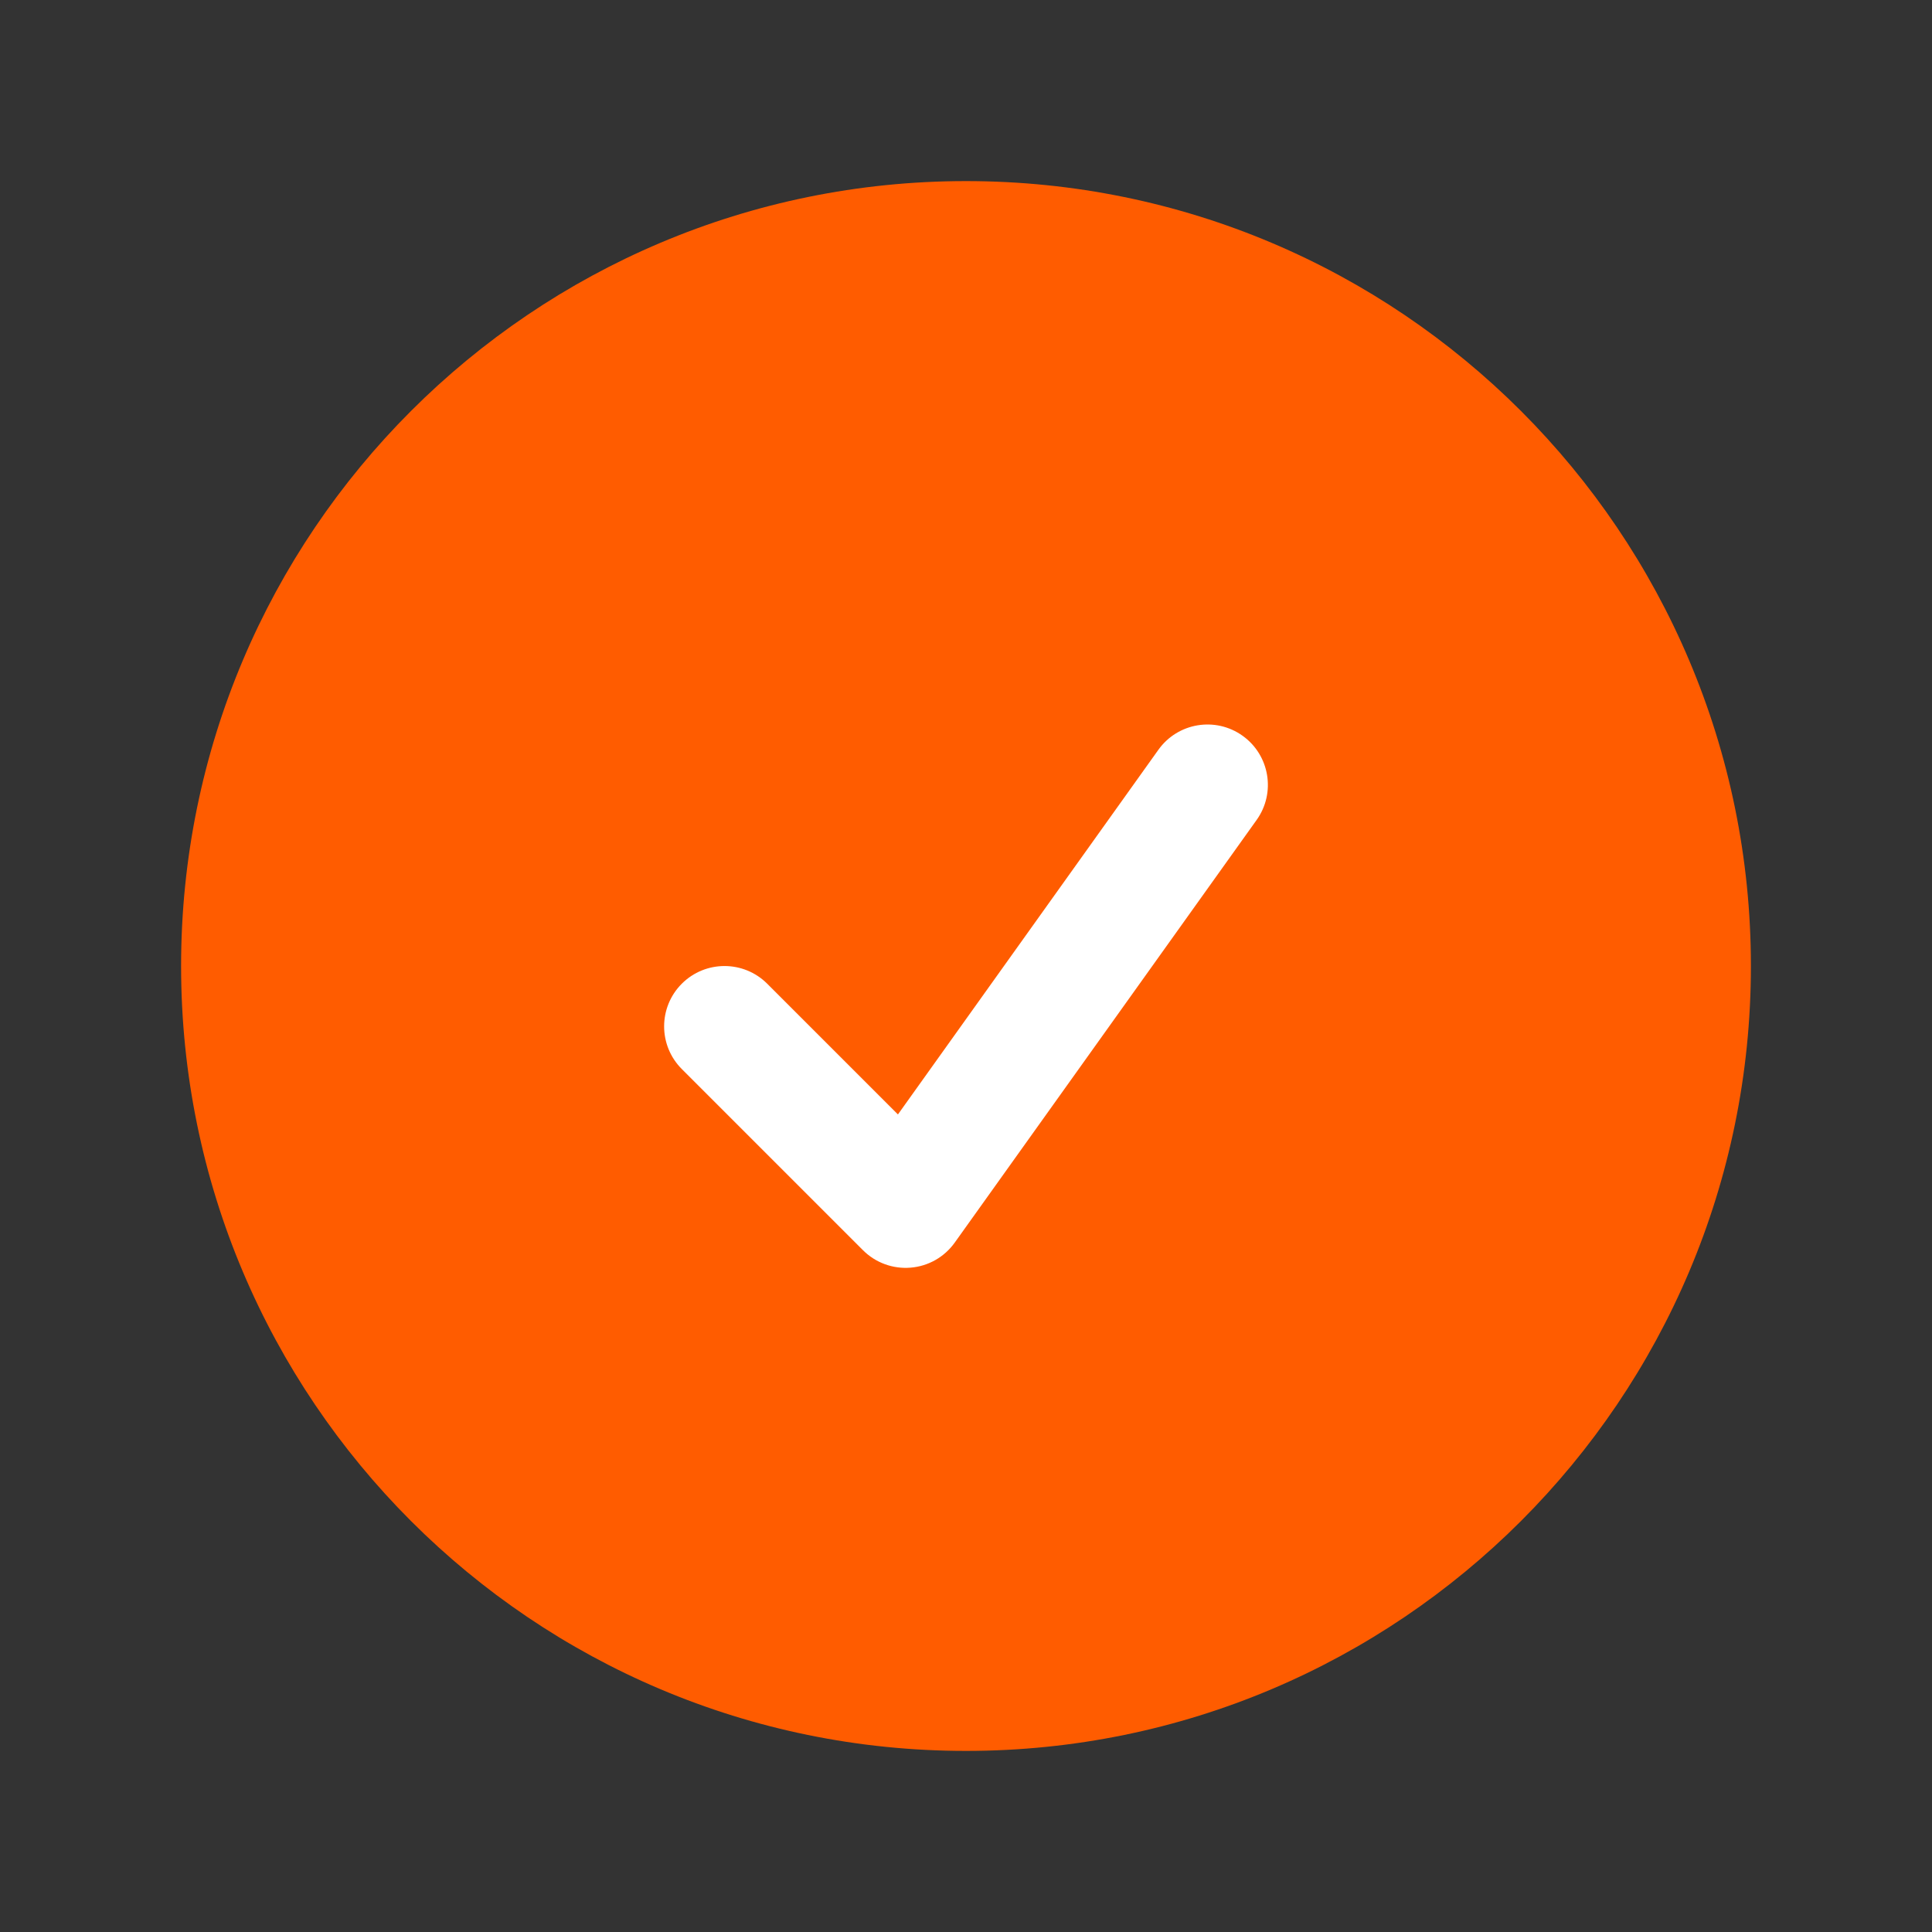
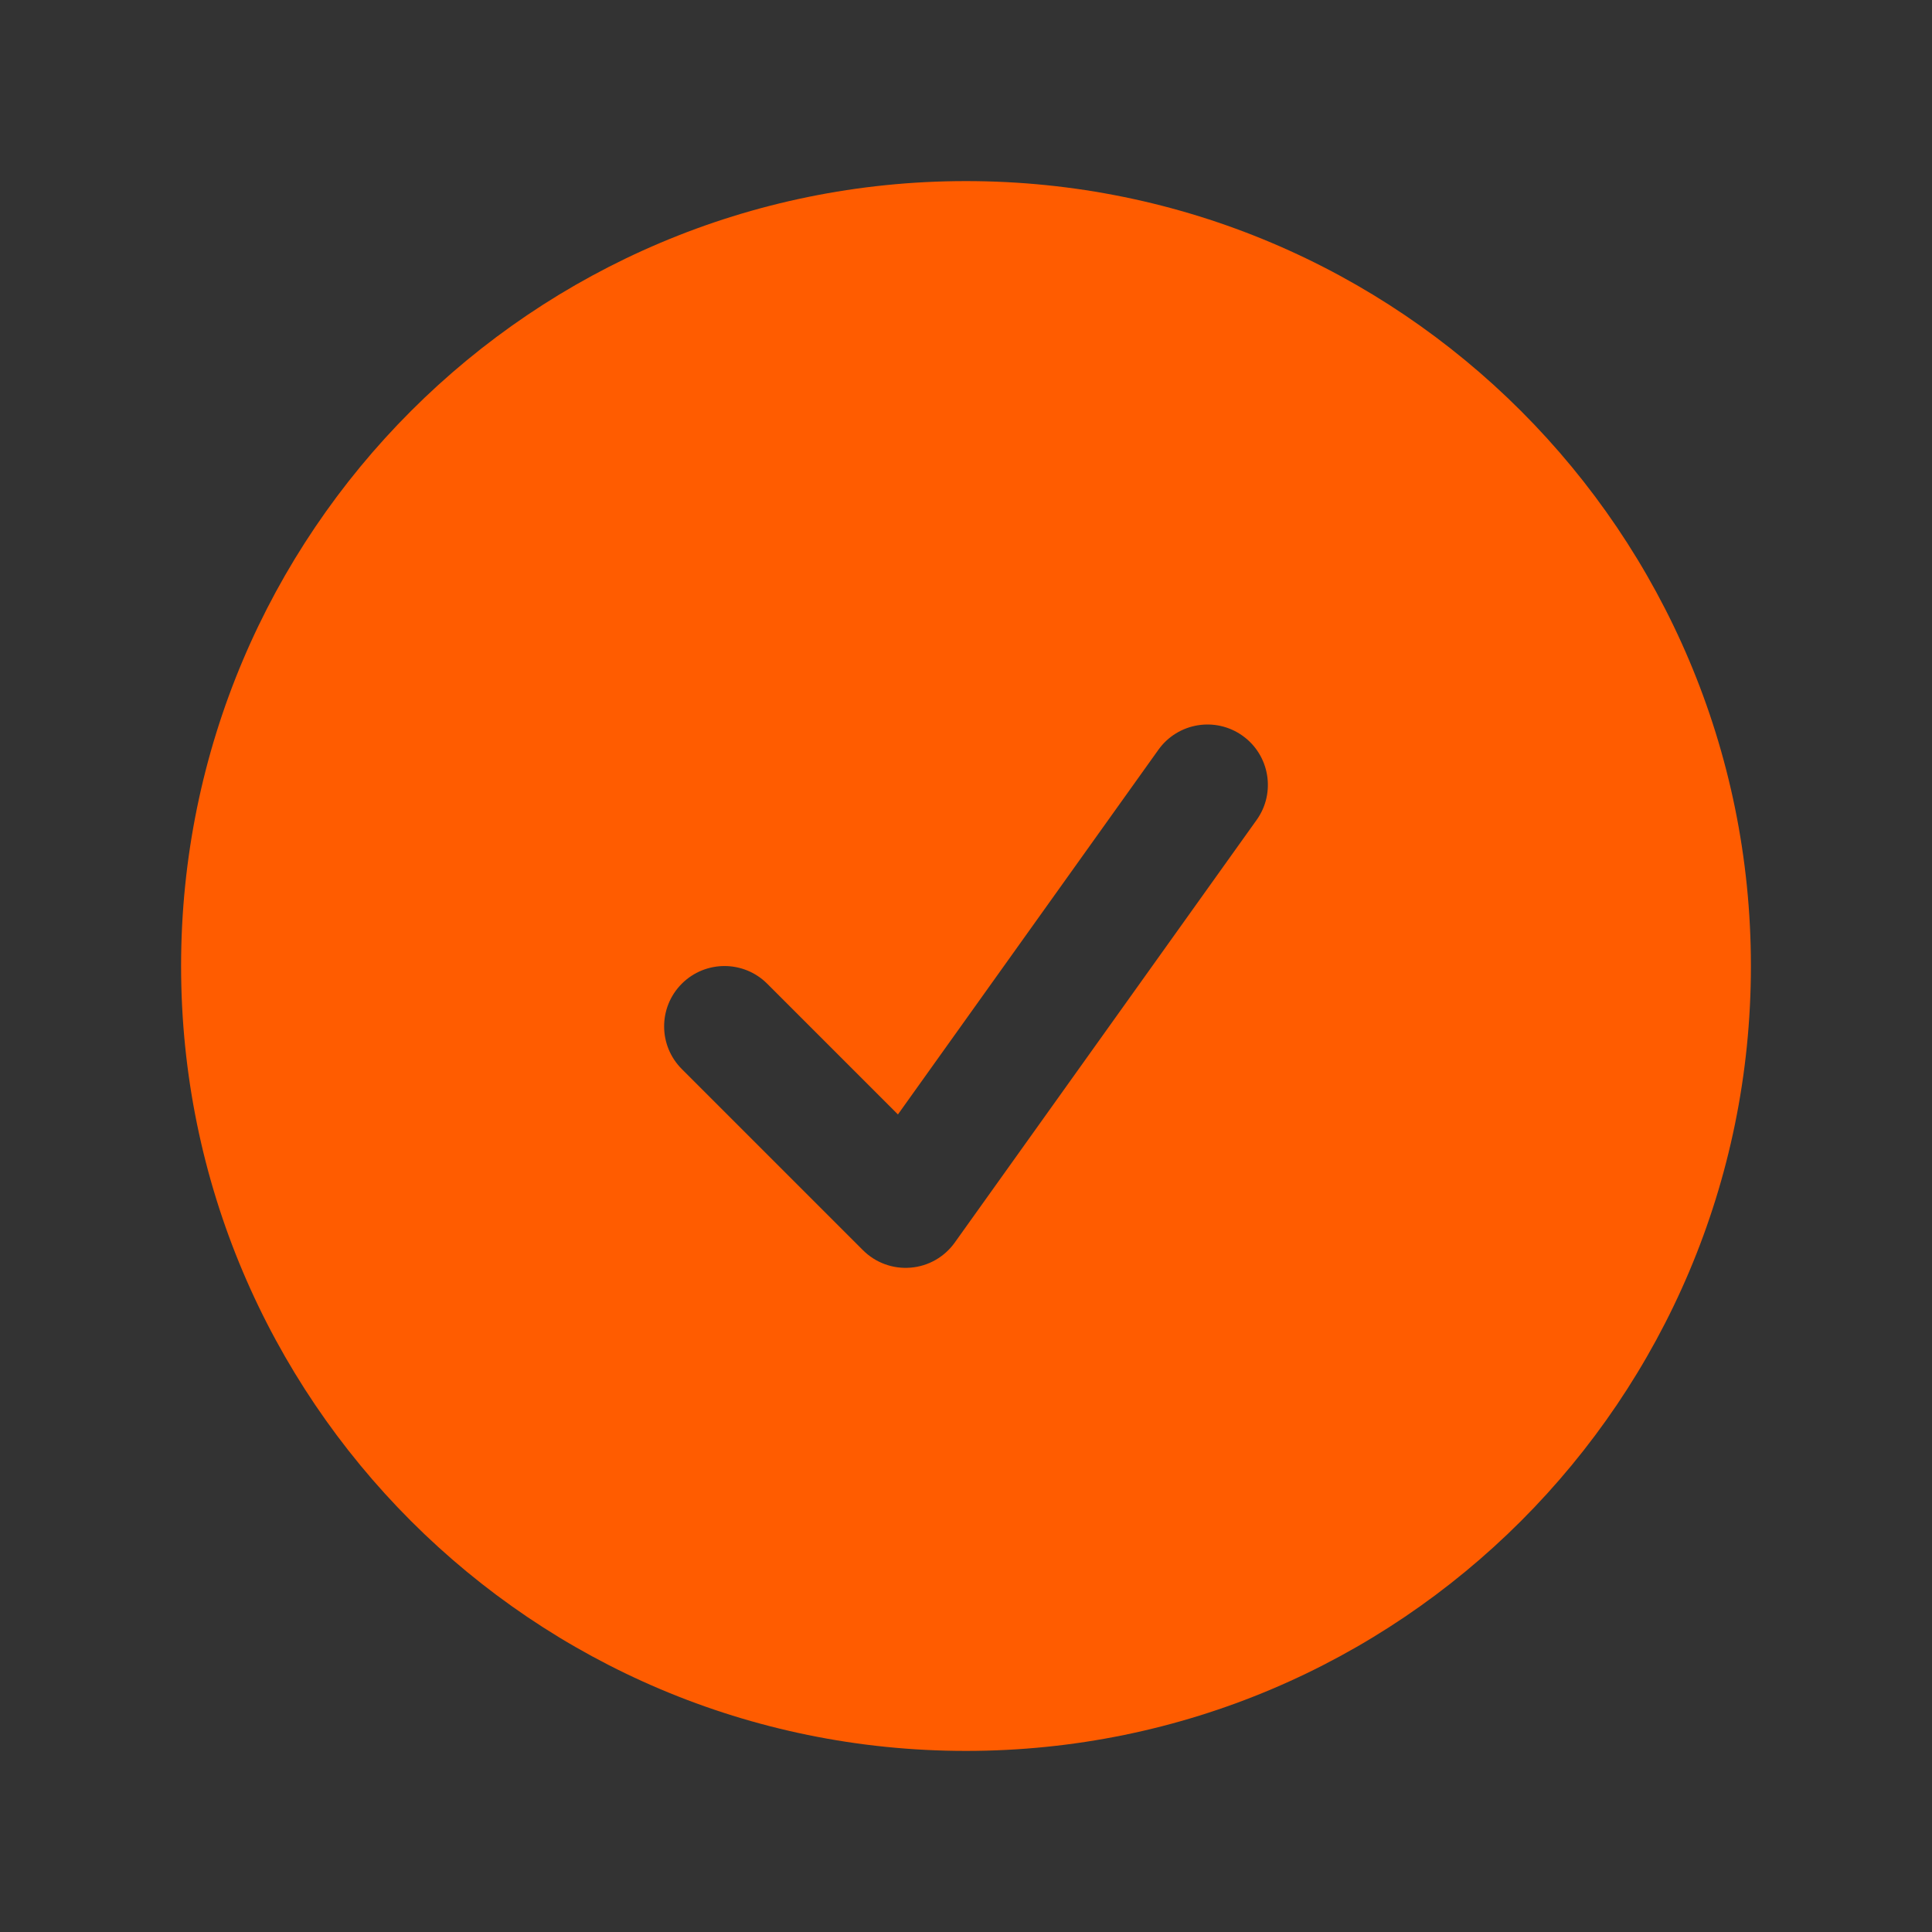
<svg xmlns="http://www.w3.org/2000/svg" width="30" height="30" viewBox="0 0 30 30" fill="none">
  <rect x="0" y="0" width="30" height="30" fill="#333333" stroke="none" />
-   <rect x="7" y="7" width="16" height="15" fill="white" />
  <path fill-rule="evenodd" clip-rule="evenodd" d="M2.812 15C2.812 8.269 8.269 2.812 15 2.812C21.731 2.812 27.188 8.269 27.188 15C27.188 21.731 21.731 27.188 15 27.188C8.269 27.188 2.812 21.731 2.812 15ZM19.513 12.732C19.814 12.311 19.716 11.726 19.295 11.425C18.874 11.124 18.288 11.221 17.987 11.643L13.943 17.305L11.913 15.275C11.547 14.909 10.953 14.909 10.587 15.275C10.221 15.641 10.221 16.234 10.587 16.6L13.4 19.413C13.595 19.608 13.865 19.707 14.14 19.684C14.415 19.662 14.665 19.519 14.825 19.295L19.513 12.732Z" fill="#FF5C00" />
</svg>